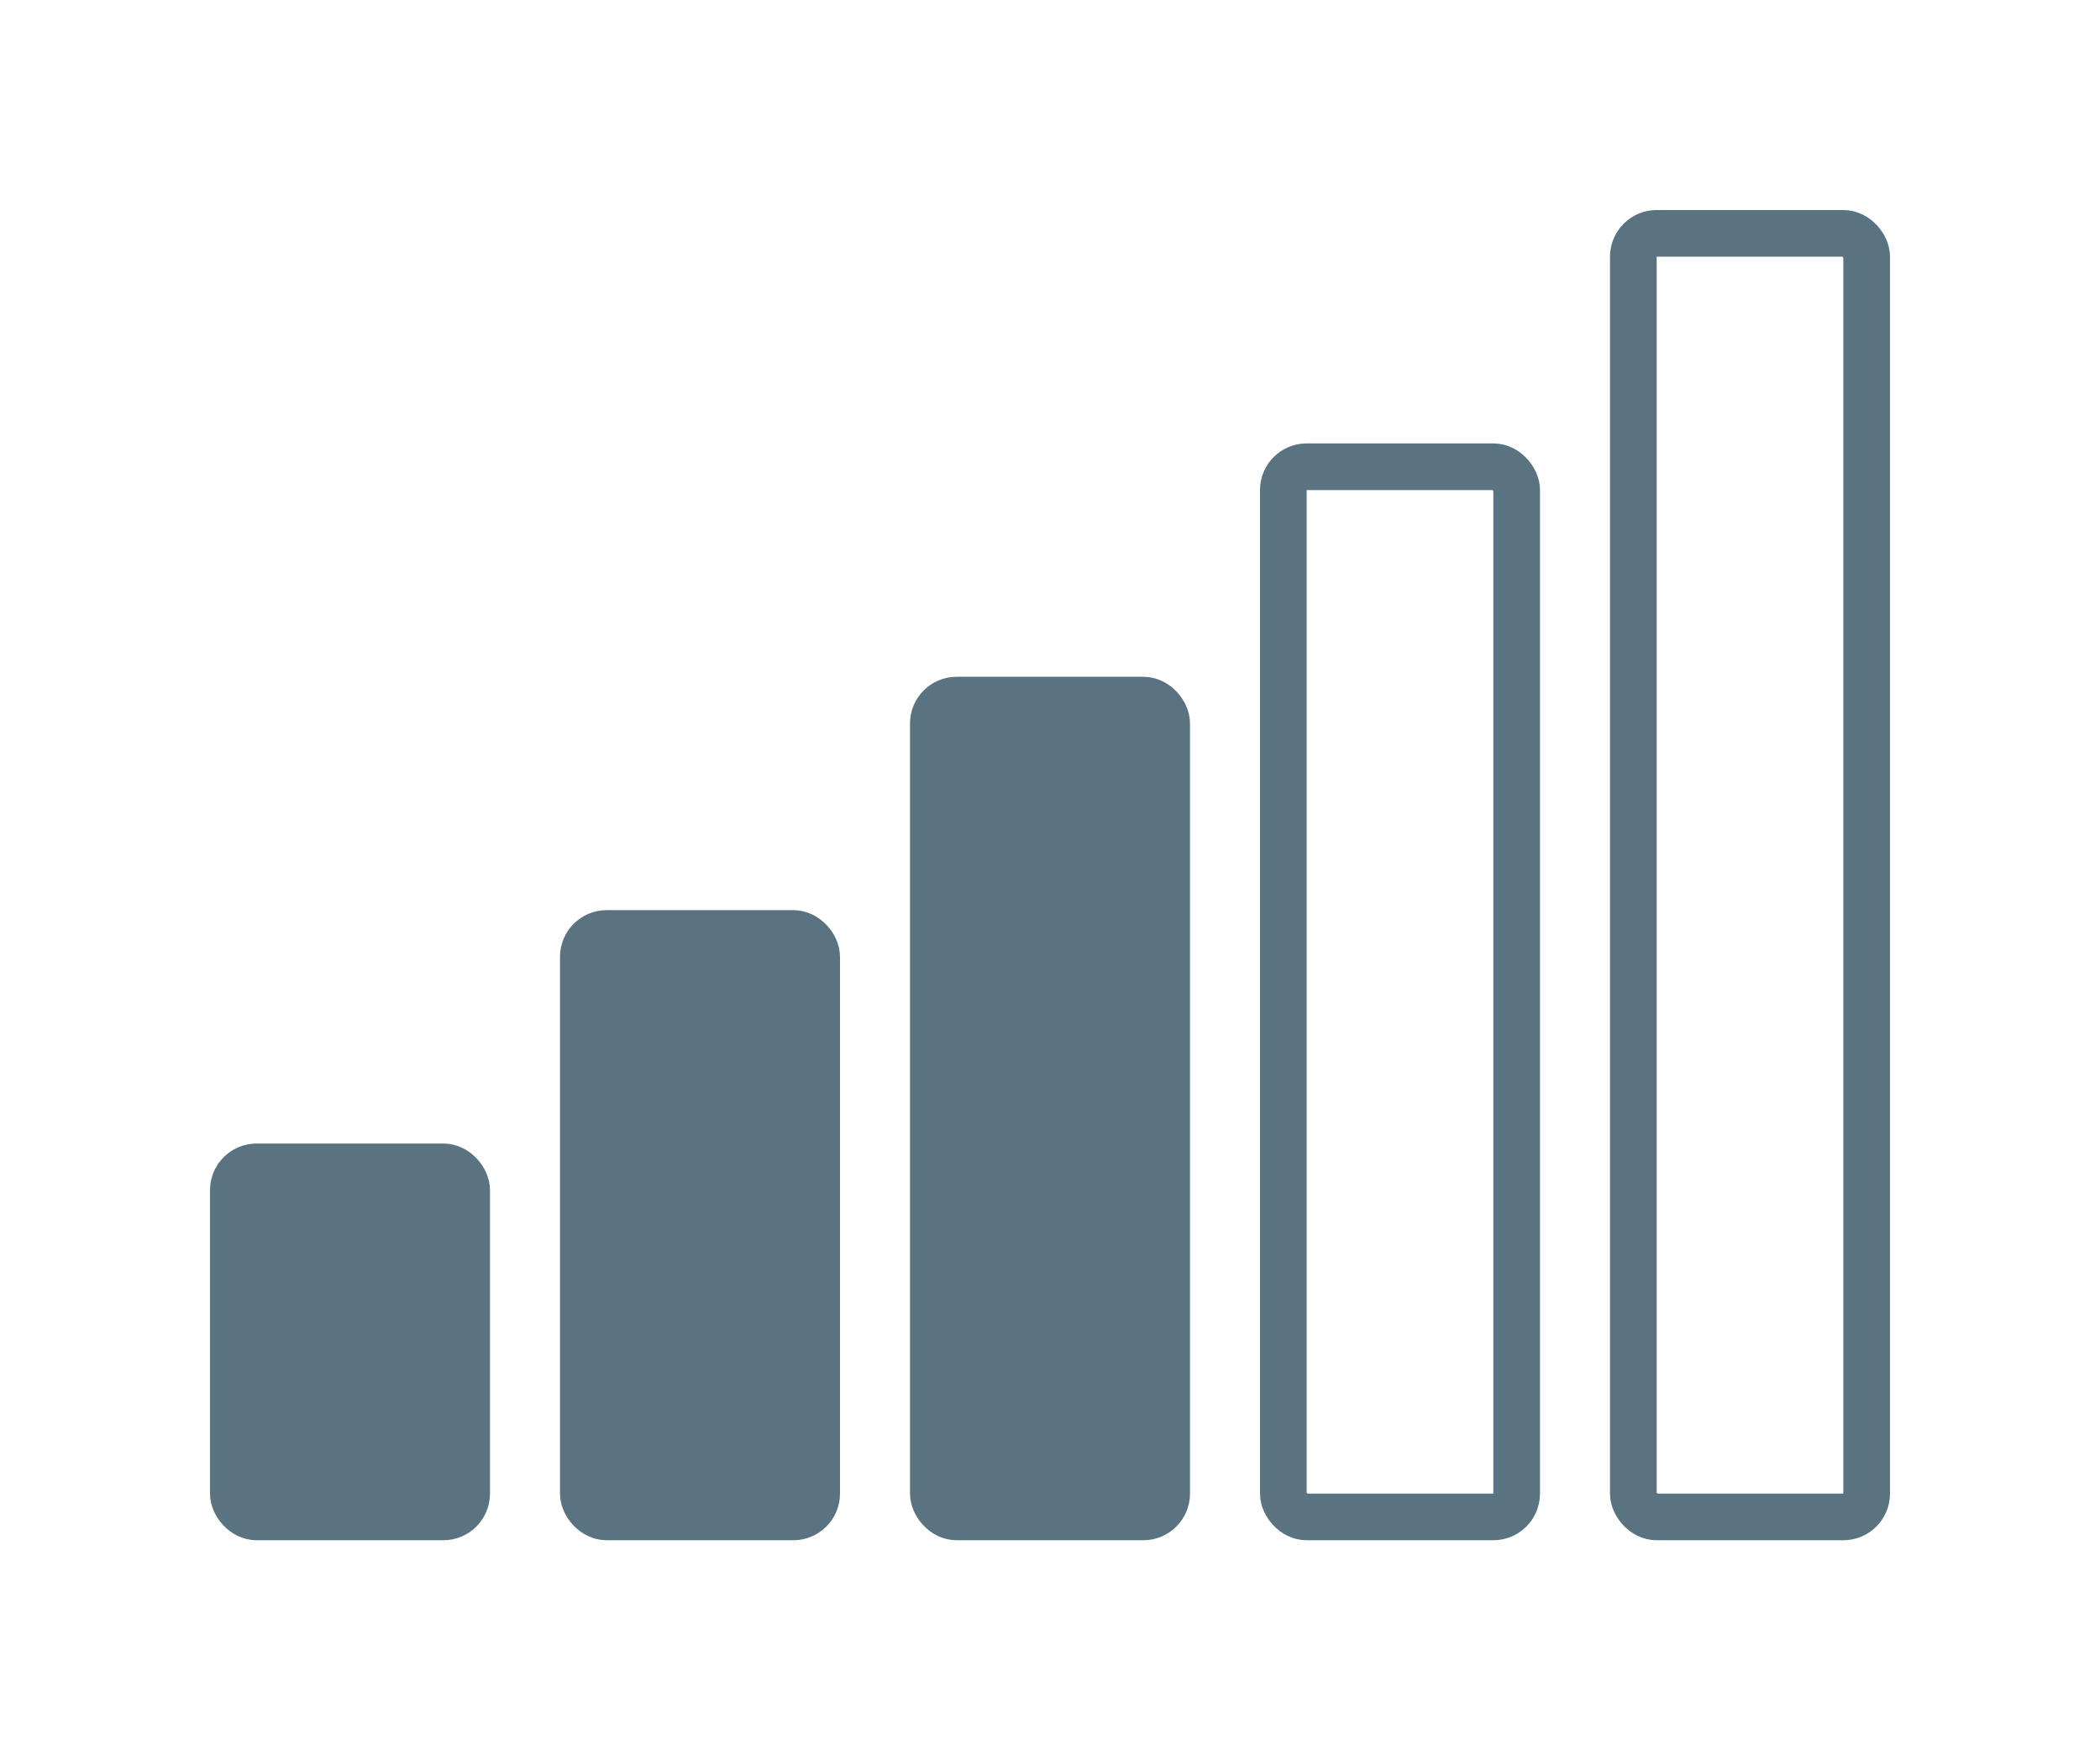
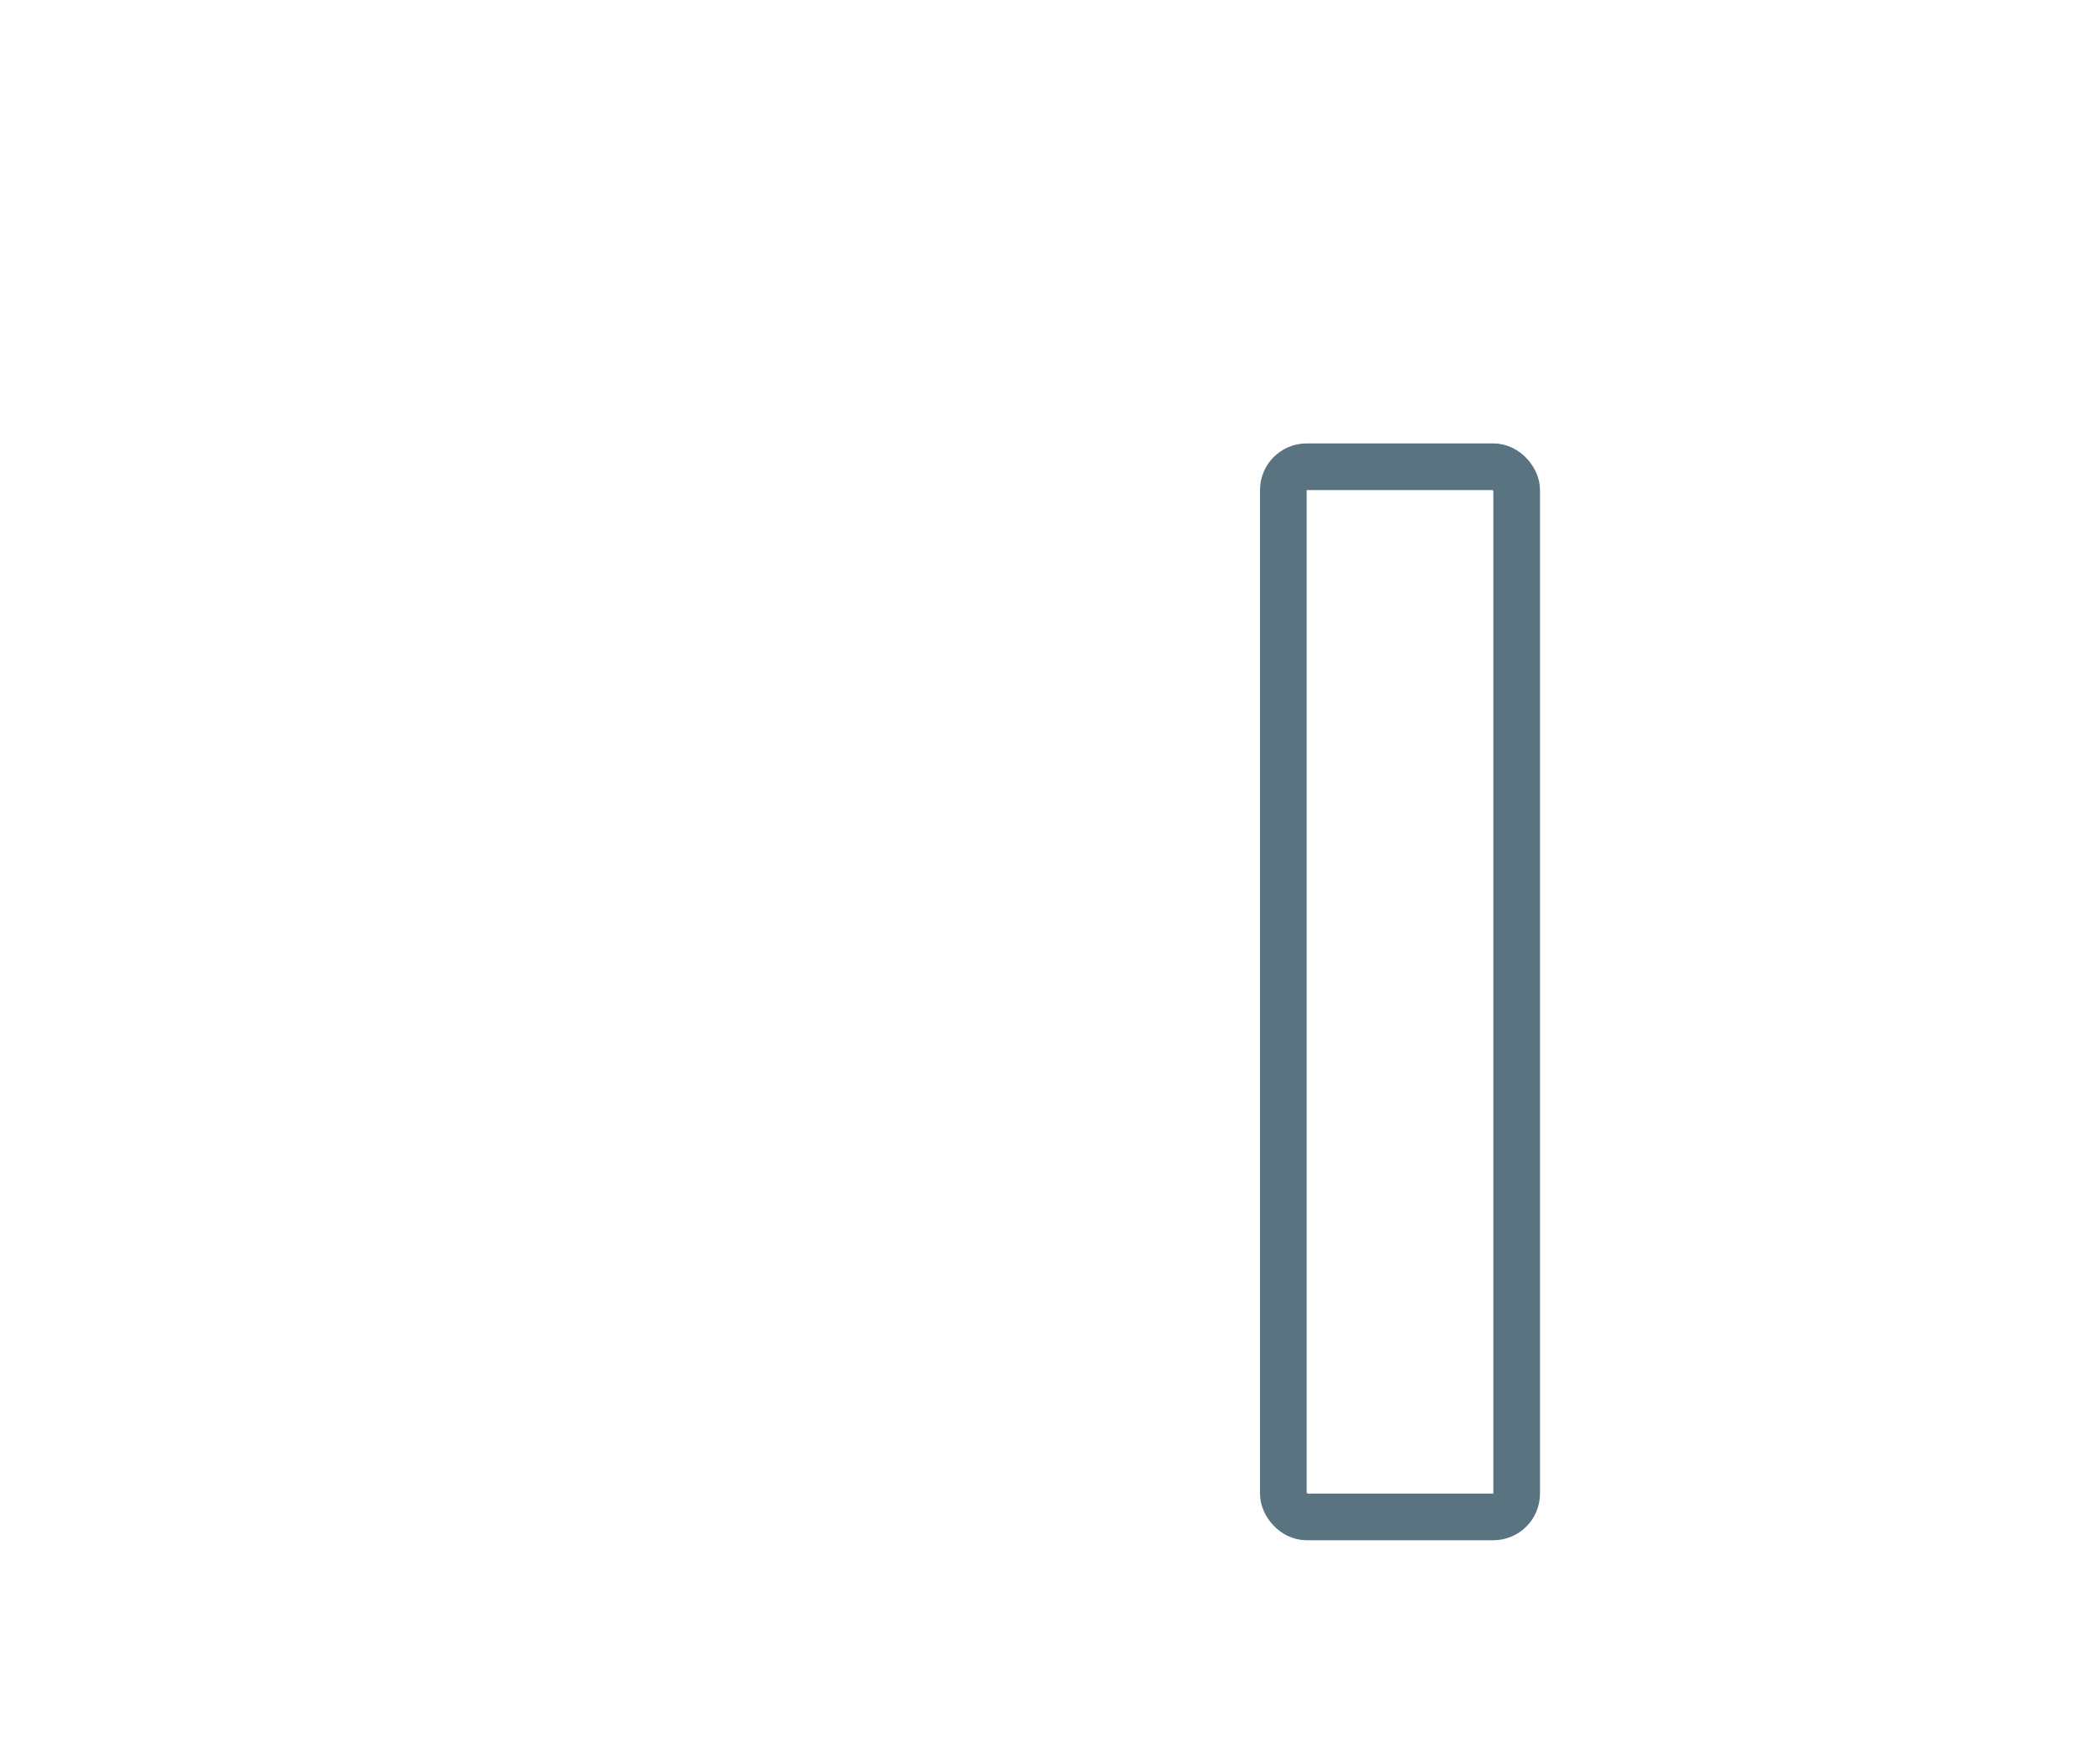
<svg xmlns="http://www.w3.org/2000/svg" width="90px" height="75px" viewBox="0 0 90 75" version="1.1">
-   <rect ry="1" x="10" y="50" width="10" height="15" stroke="#597380" stroke-width="2" fill="#597380" />
-   <rect ry="1" x="25" y="40" width="10" height="25" stroke="#597380" stroke-width="2" fill="#597380" />
-   <rect ry="1" x="40" y="30" width="10" height="35" stroke="#597380" stroke-width="2" fill="#597380" />
  <rect ry="1" x="55" y="20" width="10" height="45" stroke="#597380" stroke-width="2" fill="none" />
-   <rect ry="1" x="70" y="10" width="10" height="55" stroke="#597380" stroke-width="2" fill="none" />
</svg>